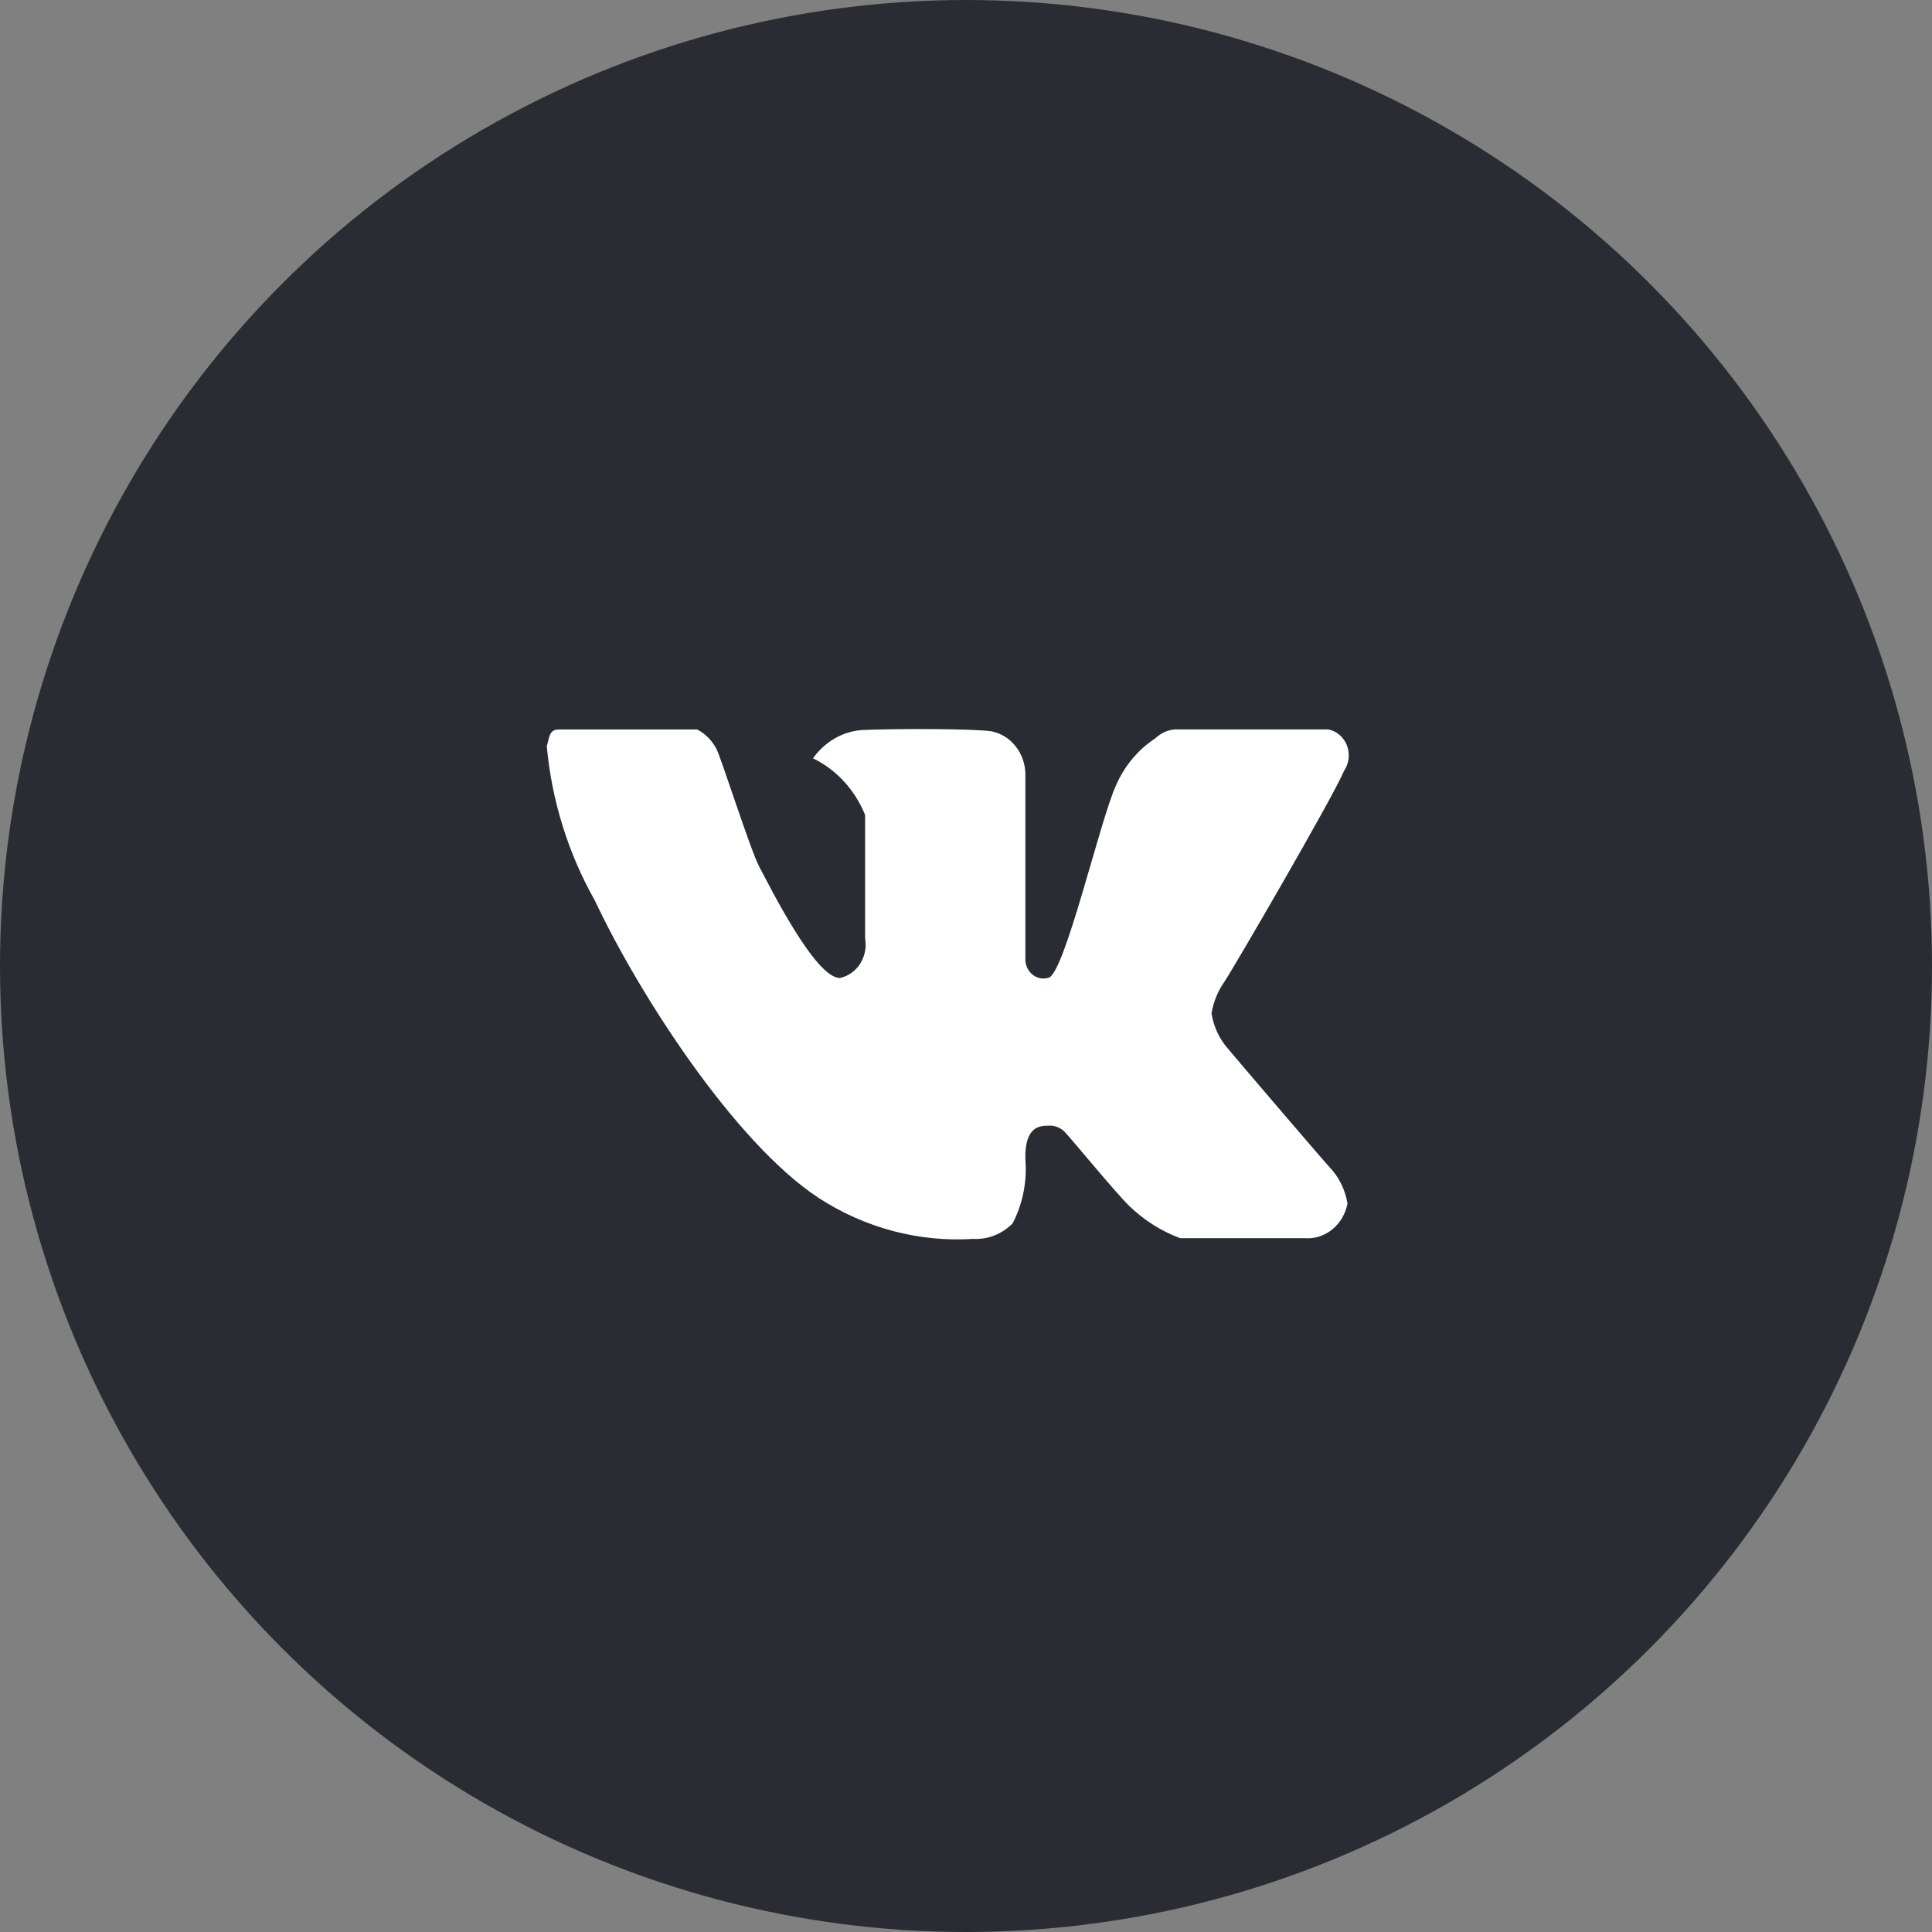
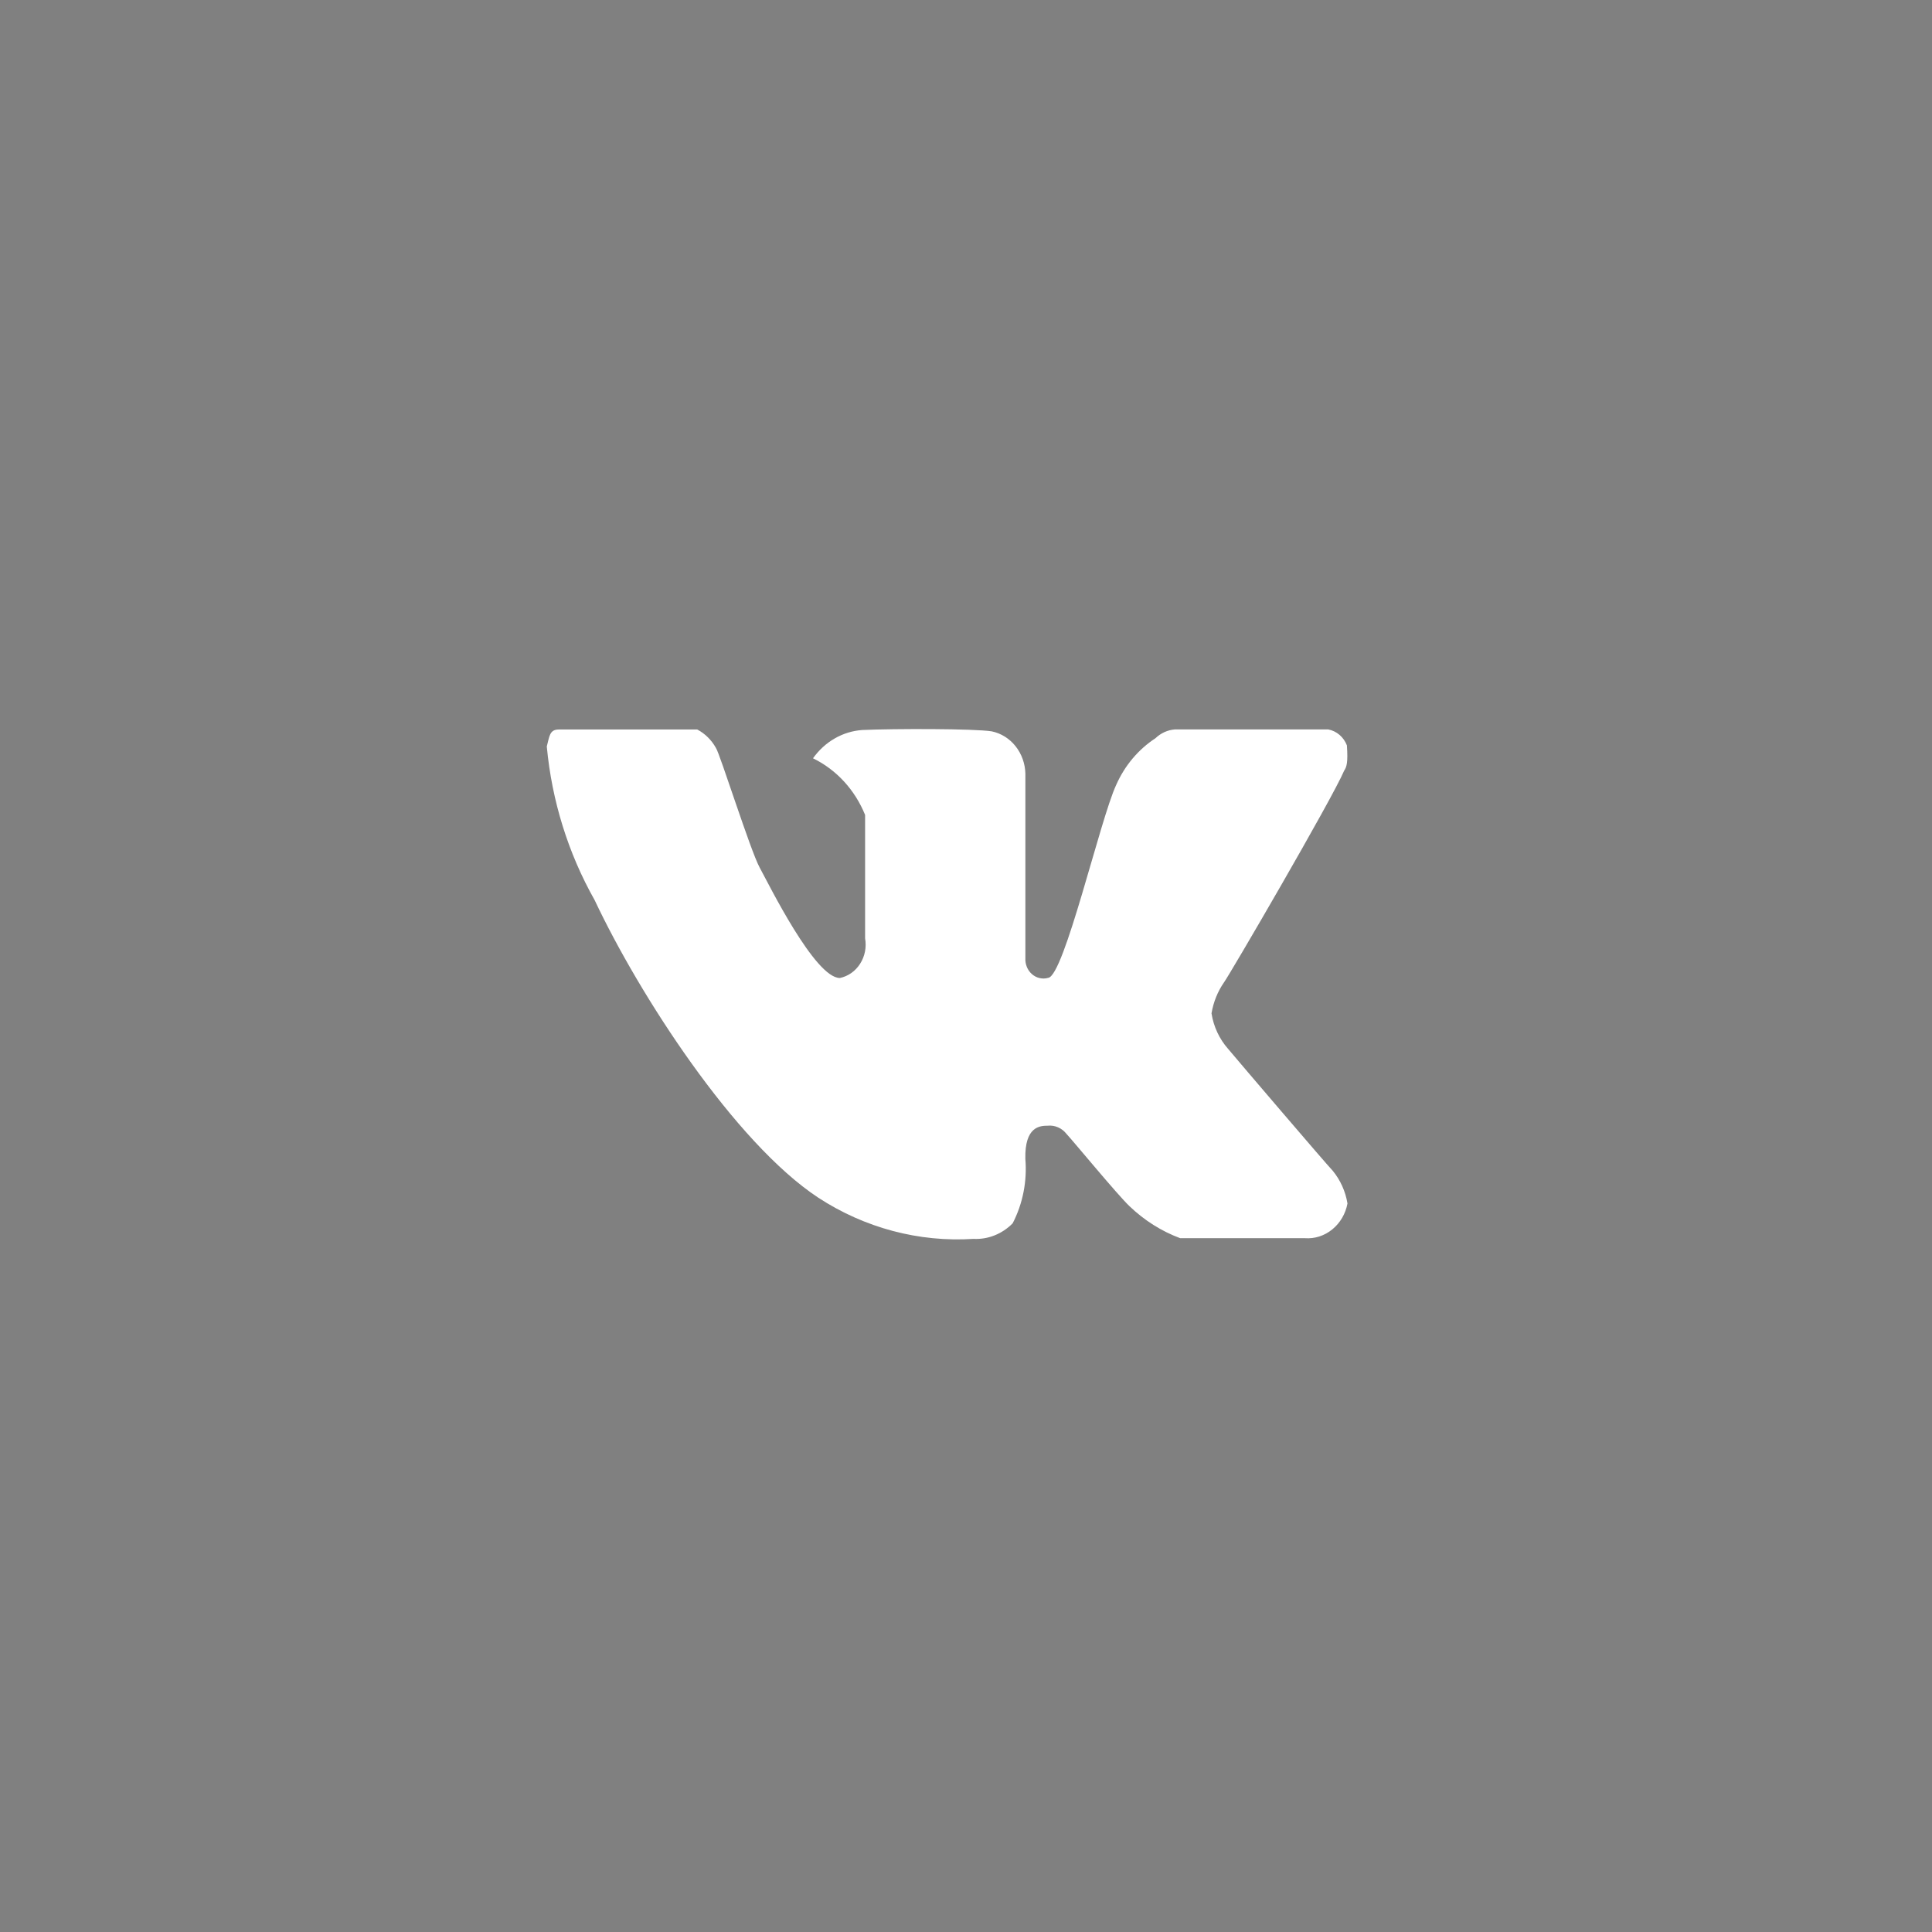
<svg xmlns="http://www.w3.org/2000/svg" width="53" height="53" viewBox="0 0 53 53" fill="none">
  <rect x="0" y="0" width="53" height="53" fill="#808080" stroke="none" />
-   <circle cx="26.5" cy="26.5" r="26" fill="#292D33" stroke="#292D33" />
-   <path fill-rule="evenodd" clip-rule="evenodd" d="M28.129 21.222V26.281C28.124 26.365 28.138 26.448 28.169 26.525C28.2 26.602 28.248 26.67 28.309 26.723C28.37 26.776 28.441 26.814 28.518 26.831C28.595 26.849 28.675 26.848 28.751 26.826C29.189 26.794 30.18 22.477 30.619 21.535C30.852 21.005 31.227 20.559 31.697 20.252C31.845 20.11 32.034 20.024 32.233 20.01H36.436C36.549 20.031 36.656 20.082 36.745 20.158C36.835 20.234 36.905 20.334 36.949 20.447C36.993 20.56 37.009 20.683 36.996 20.804C36.983 20.925 36.941 21.041 36.874 21.141C36.545 21.918 33.727 26.749 33.581 26.944C33.405 27.197 33.287 27.489 33.235 27.799C33.292 28.164 33.451 28.503 33.69 28.773C33.983 29.124 36.343 31.887 36.563 32.12C36.771 32.374 36.91 32.683 36.965 33.015C36.912 33.298 36.764 33.55 36.549 33.725C36.334 33.901 36.067 33.987 35.796 33.967C34.882 33.967 32.633 33.967 32.376 33.967C31.862 33.776 31.39 33.477 30.986 33.09C30.657 32.779 29.439 31.3 29.257 31.106C29.195 31.027 29.116 30.965 29.026 30.926C28.937 30.887 28.84 30.871 28.744 30.881C28.525 30.881 28.109 30.904 28.128 31.789C28.18 32.403 28.059 33.019 27.78 33.559C27.637 33.704 27.468 33.817 27.283 33.89C27.098 33.964 26.901 33.996 26.704 33.986C25.21 34.082 23.724 33.688 22.448 32.856C20.149 31.339 17.532 27.283 16.314 24.695C15.588 23.41 15.139 21.97 15 20.478C15.073 20.204 15.073 20.012 15.33 20.012C15.587 20.012 18.819 20.012 19.127 20.012C19.34 20.124 19.519 20.3 19.64 20.518C19.749 20.673 20.585 23.333 20.84 23.8C21.096 24.268 22.356 26.829 23.04 26.829C23.267 26.782 23.467 26.641 23.596 26.437C23.726 26.234 23.775 25.984 23.732 25.742C23.732 25.121 23.732 22.668 23.732 22.356C23.453 21.667 22.944 21.114 22.303 20.802C22.463 20.577 22.667 20.39 22.901 20.256C23.134 20.122 23.392 20.044 23.657 20.026C24.534 19.987 26.732 19.987 27.206 20.063C27.461 20.116 27.691 20.259 27.859 20.47C28.027 20.681 28.122 20.946 28.129 21.222Z" fill="#FFF" />
+   <path fill-rule="evenodd" clip-rule="evenodd" d="M28.129 21.222V26.281C28.124 26.365 28.138 26.448 28.169 26.525C28.2 26.602 28.248 26.67 28.309 26.723C28.37 26.776 28.441 26.814 28.518 26.831C28.595 26.849 28.675 26.848 28.751 26.826C29.189 26.794 30.18 22.477 30.619 21.535C30.852 21.005 31.227 20.559 31.697 20.252C31.845 20.11 32.034 20.024 32.233 20.01H36.436C36.549 20.031 36.656 20.082 36.745 20.158C36.835 20.234 36.905 20.334 36.949 20.447C36.983 20.925 36.941 21.041 36.874 21.141C36.545 21.918 33.727 26.749 33.581 26.944C33.405 27.197 33.287 27.489 33.235 27.799C33.292 28.164 33.451 28.503 33.69 28.773C33.983 29.124 36.343 31.887 36.563 32.12C36.771 32.374 36.91 32.683 36.965 33.015C36.912 33.298 36.764 33.55 36.549 33.725C36.334 33.901 36.067 33.987 35.796 33.967C34.882 33.967 32.633 33.967 32.376 33.967C31.862 33.776 31.39 33.477 30.986 33.09C30.657 32.779 29.439 31.3 29.257 31.106C29.195 31.027 29.116 30.965 29.026 30.926C28.937 30.887 28.84 30.871 28.744 30.881C28.525 30.881 28.109 30.904 28.128 31.789C28.18 32.403 28.059 33.019 27.78 33.559C27.637 33.704 27.468 33.817 27.283 33.89C27.098 33.964 26.901 33.996 26.704 33.986C25.21 34.082 23.724 33.688 22.448 32.856C20.149 31.339 17.532 27.283 16.314 24.695C15.588 23.41 15.139 21.97 15 20.478C15.073 20.204 15.073 20.012 15.33 20.012C15.587 20.012 18.819 20.012 19.127 20.012C19.34 20.124 19.519 20.3 19.64 20.518C19.749 20.673 20.585 23.333 20.84 23.8C21.096 24.268 22.356 26.829 23.04 26.829C23.267 26.782 23.467 26.641 23.596 26.437C23.726 26.234 23.775 25.984 23.732 25.742C23.732 25.121 23.732 22.668 23.732 22.356C23.453 21.667 22.944 21.114 22.303 20.802C22.463 20.577 22.667 20.39 22.901 20.256C23.134 20.122 23.392 20.044 23.657 20.026C24.534 19.987 26.732 19.987 27.206 20.063C27.461 20.116 27.691 20.259 27.859 20.47C28.027 20.681 28.122 20.946 28.129 21.222Z" fill="#FFF" />
</svg>